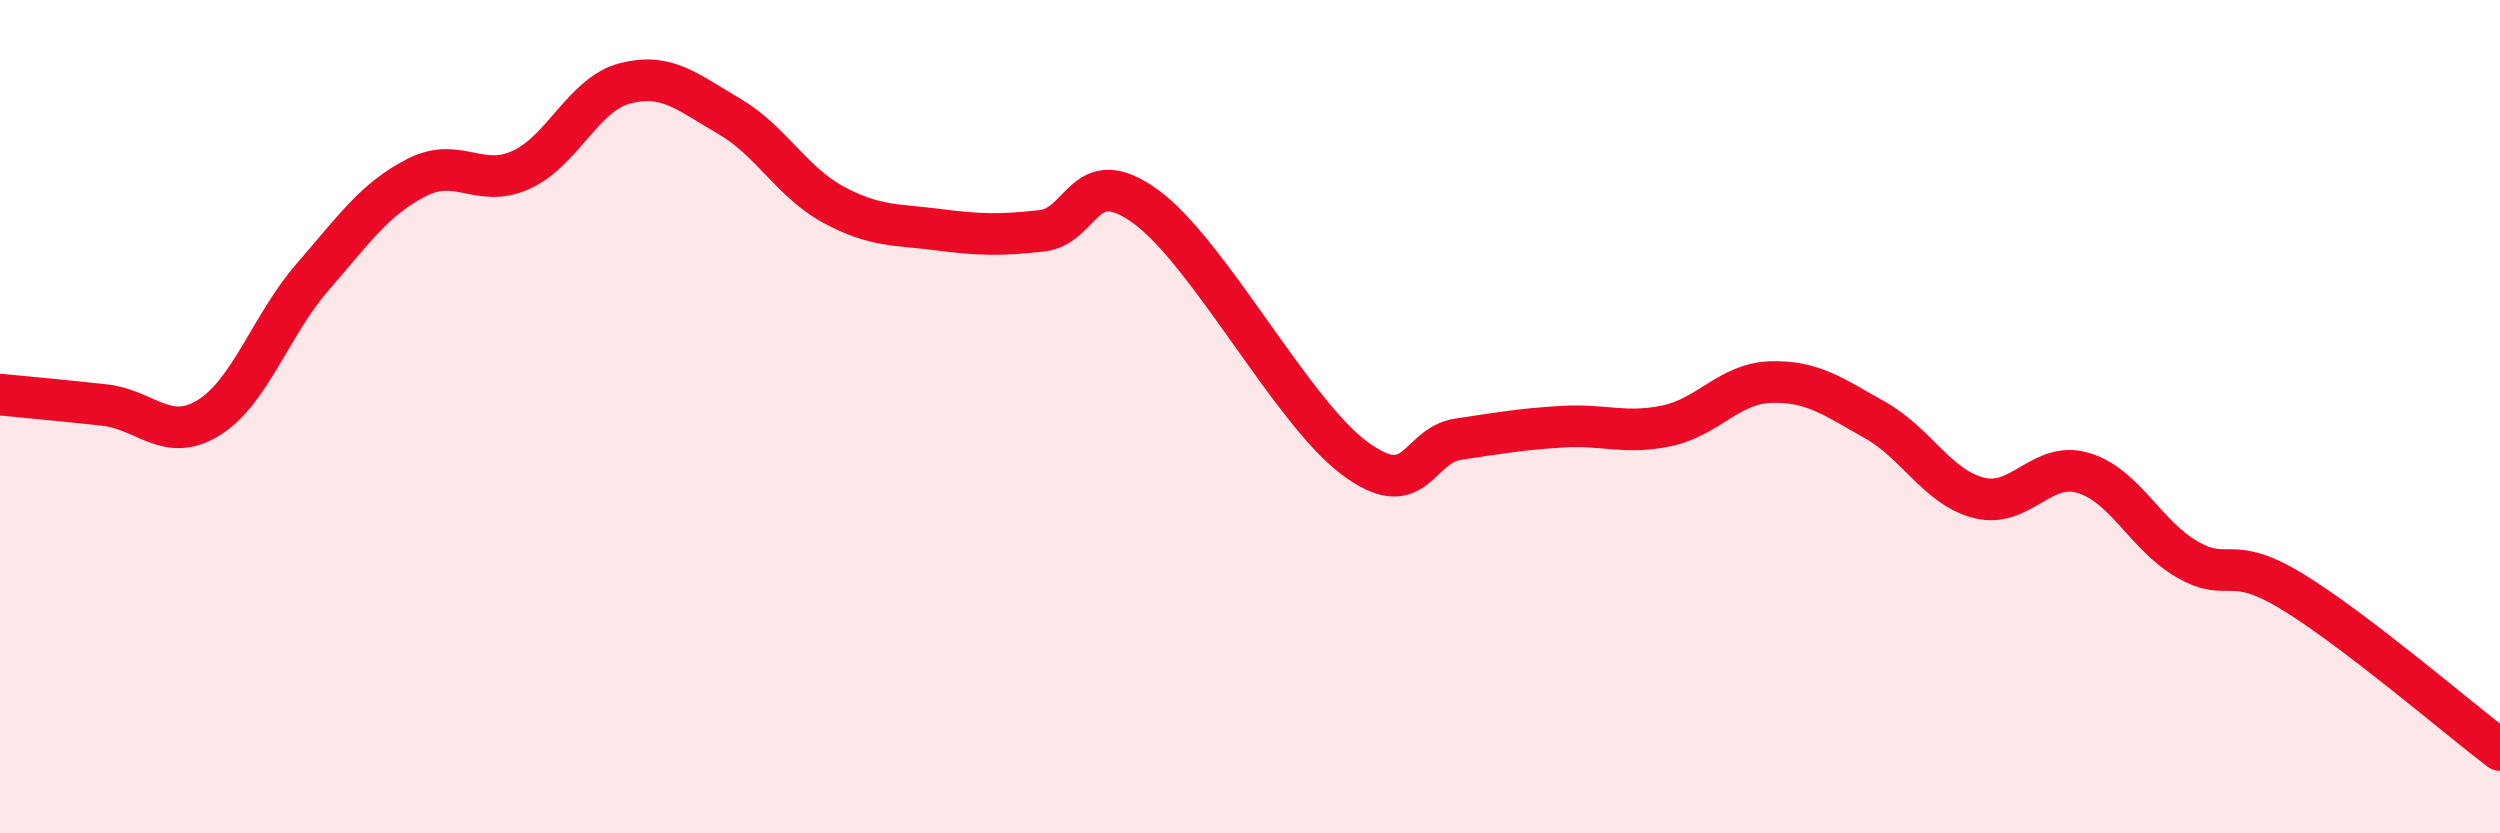
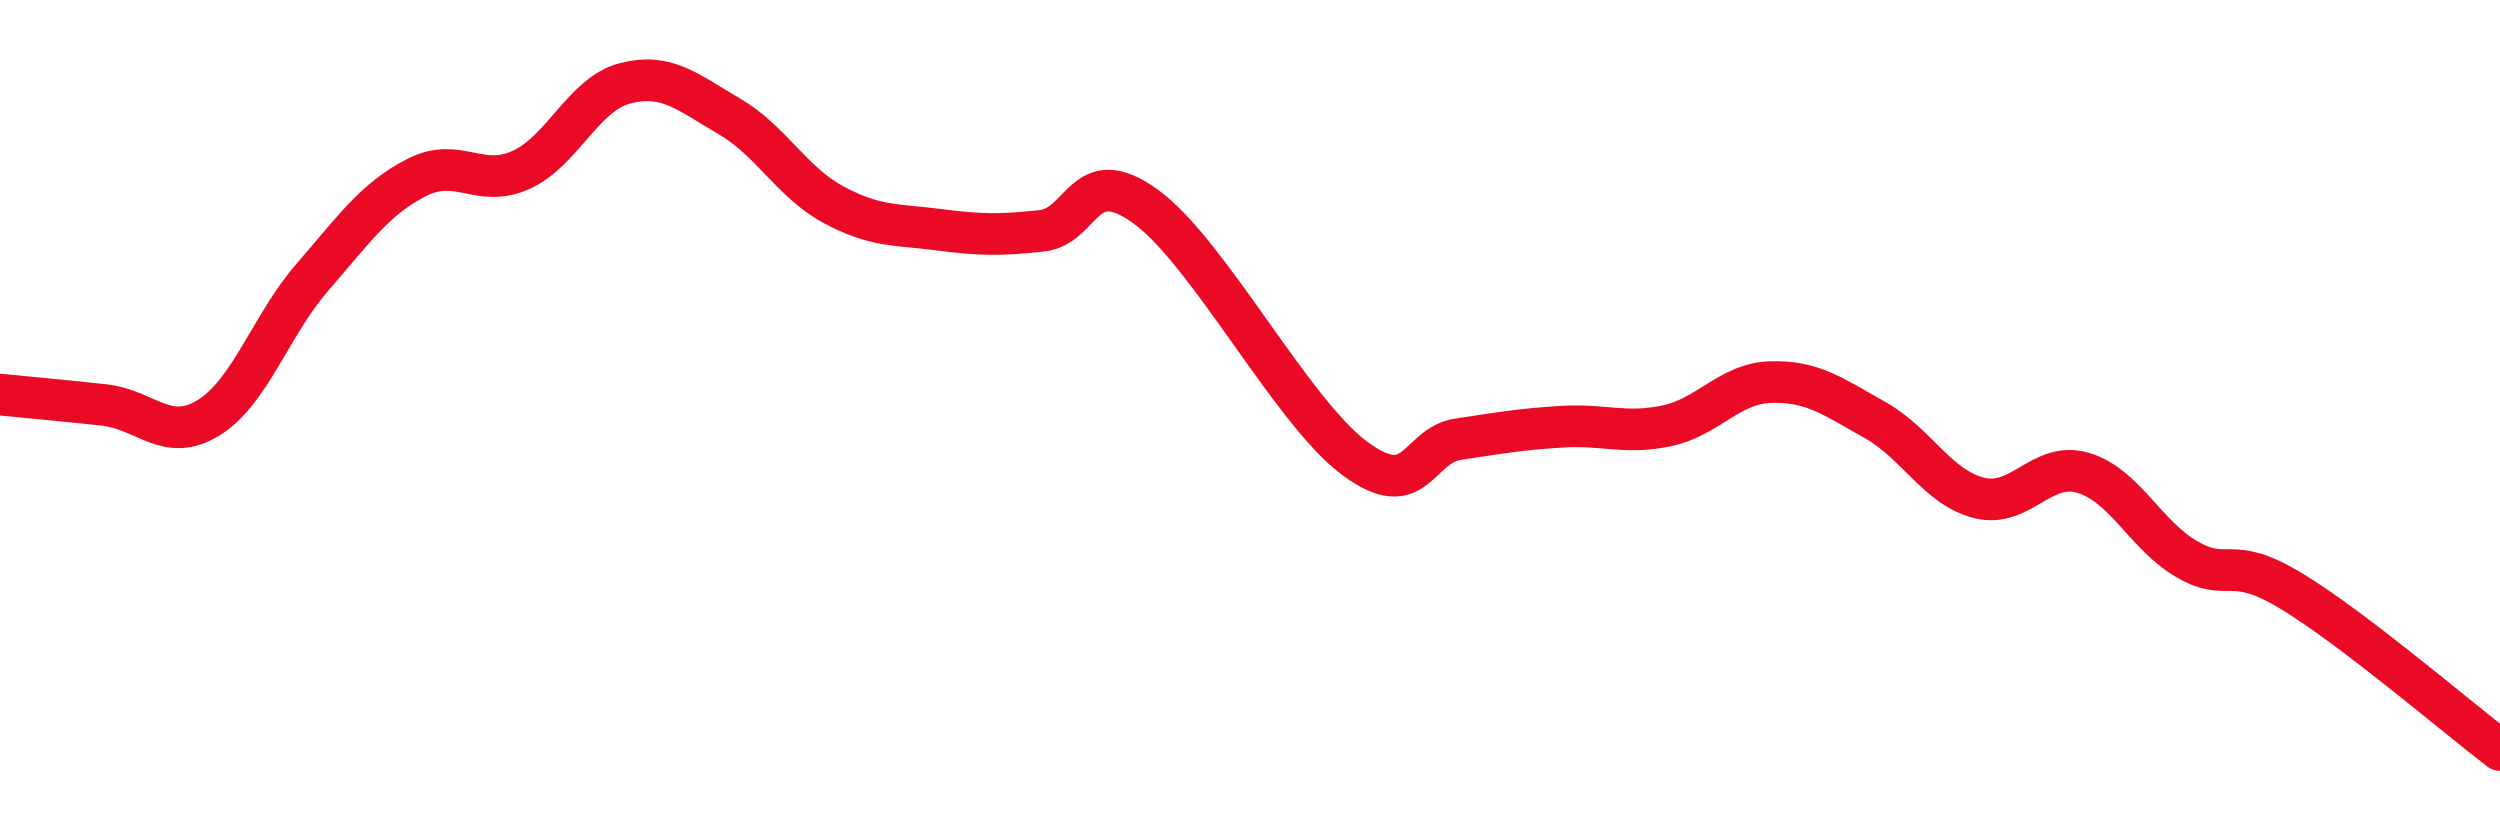
<svg xmlns="http://www.w3.org/2000/svg" width="60" height="20" viewBox="0 0 60 20">
-   <path d="M 0,9.47 C 0.5,9.52 1.5,9.61 2.5,9.72 C 3.5,9.83 4,10.64 5,10.03 C 6,9.42 6.5,7.8 7.5,6.65 C 8.5,5.5 9,4.77 10,4.26 C 11,3.75 11.5,4.53 12.5,4.08 C 13.5,3.63 14,2.26 15,2 C 16,1.74 16.5,2.21 17.5,2.79 C 18.5,3.37 19,4.37 20,4.91 C 21,5.45 21.5,5.38 22.5,5.51 C 23.5,5.64 24,5.65 25,5.54 C 26,5.43 26,3.87 27.5,4.96 C 29,6.05 31,9.87 32.5,10.99 C 34,12.11 34,10.69 35,10.54 C 36,10.39 36.5,10.3 37.5,10.24 C 38.5,10.18 39,10.43 40,10.22 C 41,10.01 41.5,9.2 42.5,9.17 C 43.5,9.14 44,9.52 45,10.08 C 46,10.64 46.5,11.7 47.5,11.95 C 48.5,12.2 49,11.05 50,11.35 C 51,11.65 51.5,12.86 52.5,13.43 C 53.5,14 53.5,13.28 55,14.19 C 56.5,15.1 59,17.24 60,18L60 20L0 20Z" fill="#EB0A25" opacity="0.1" stroke-linecap="round" stroke-linejoin="round" />
  <path d="M 0,9.47 C 0.5,9.52 1.5,9.61 2.5,9.72 C 3.5,9.83 4,10.64 5,10.03 C 6,9.42 6.5,7.8 7.5,6.65 C 8.5,5.5 9,4.77 10,4.26 C 11,3.75 11.5,4.53 12.5,4.08 C 13.5,3.63 14,2.26 15,2 C 16,1.74 16.5,2.21 17.5,2.79 C 18.5,3.37 19,4.37 20,4.91 C 21,5.45 21.5,5.38 22.5,5.51 C 23.5,5.64 24,5.65 25,5.54 C 26,5.43 26,3.87 27.5,4.96 C 29,6.05 31,9.87 32.5,10.99 C 34,12.11 34,10.69 35,10.54 C 36,10.39 36.5,10.3 37.5,10.24 C 38.5,10.18 39,10.43 40,10.22 C 41,10.01 41.5,9.2 42.5,9.17 C 43.5,9.14 44,9.52 45,10.08 C 46,10.64 46.5,11.7 47.5,11.95 C 48.5,12.2 49,11.05 50,11.35 C 51,11.65 51.5,12.86 52.5,13.43 C 53.5,14 53.5,13.28 55,14.19 C 56.5,15.1 59,17.24 60,18" stroke="#EB0A25" stroke-width="1" fill="none" stroke-linecap="round" stroke-linejoin="round" />
</svg>